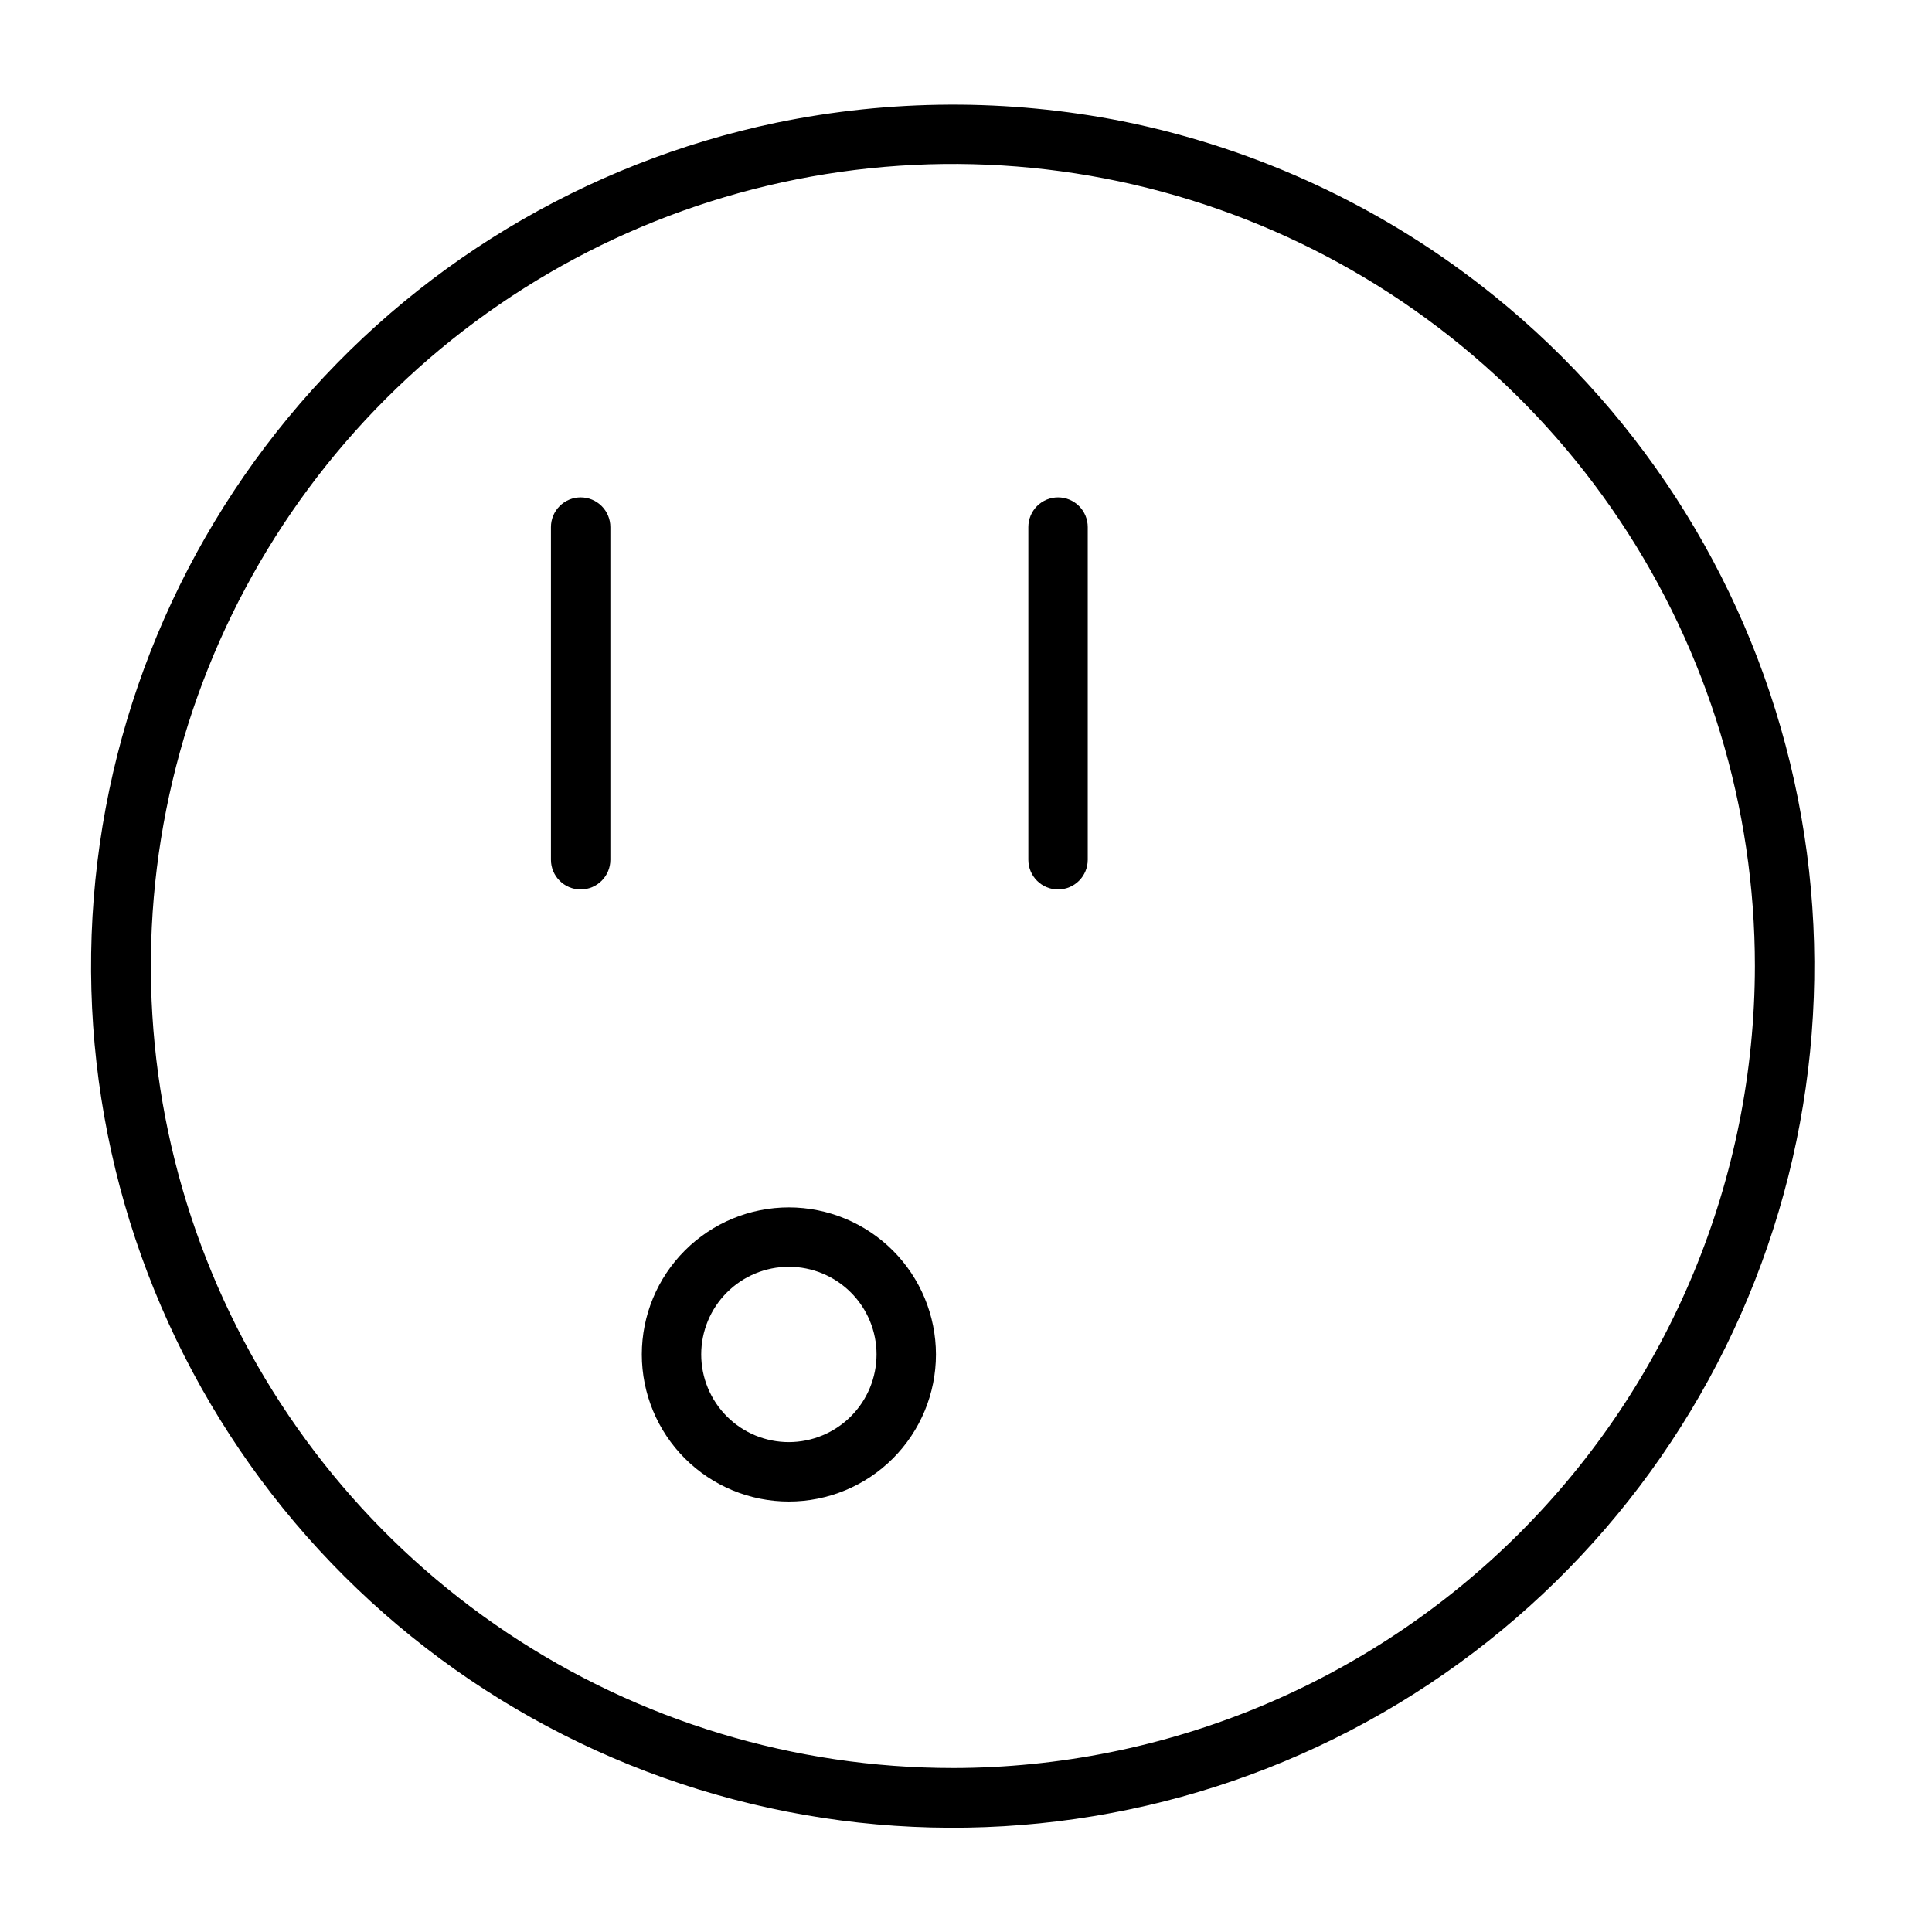
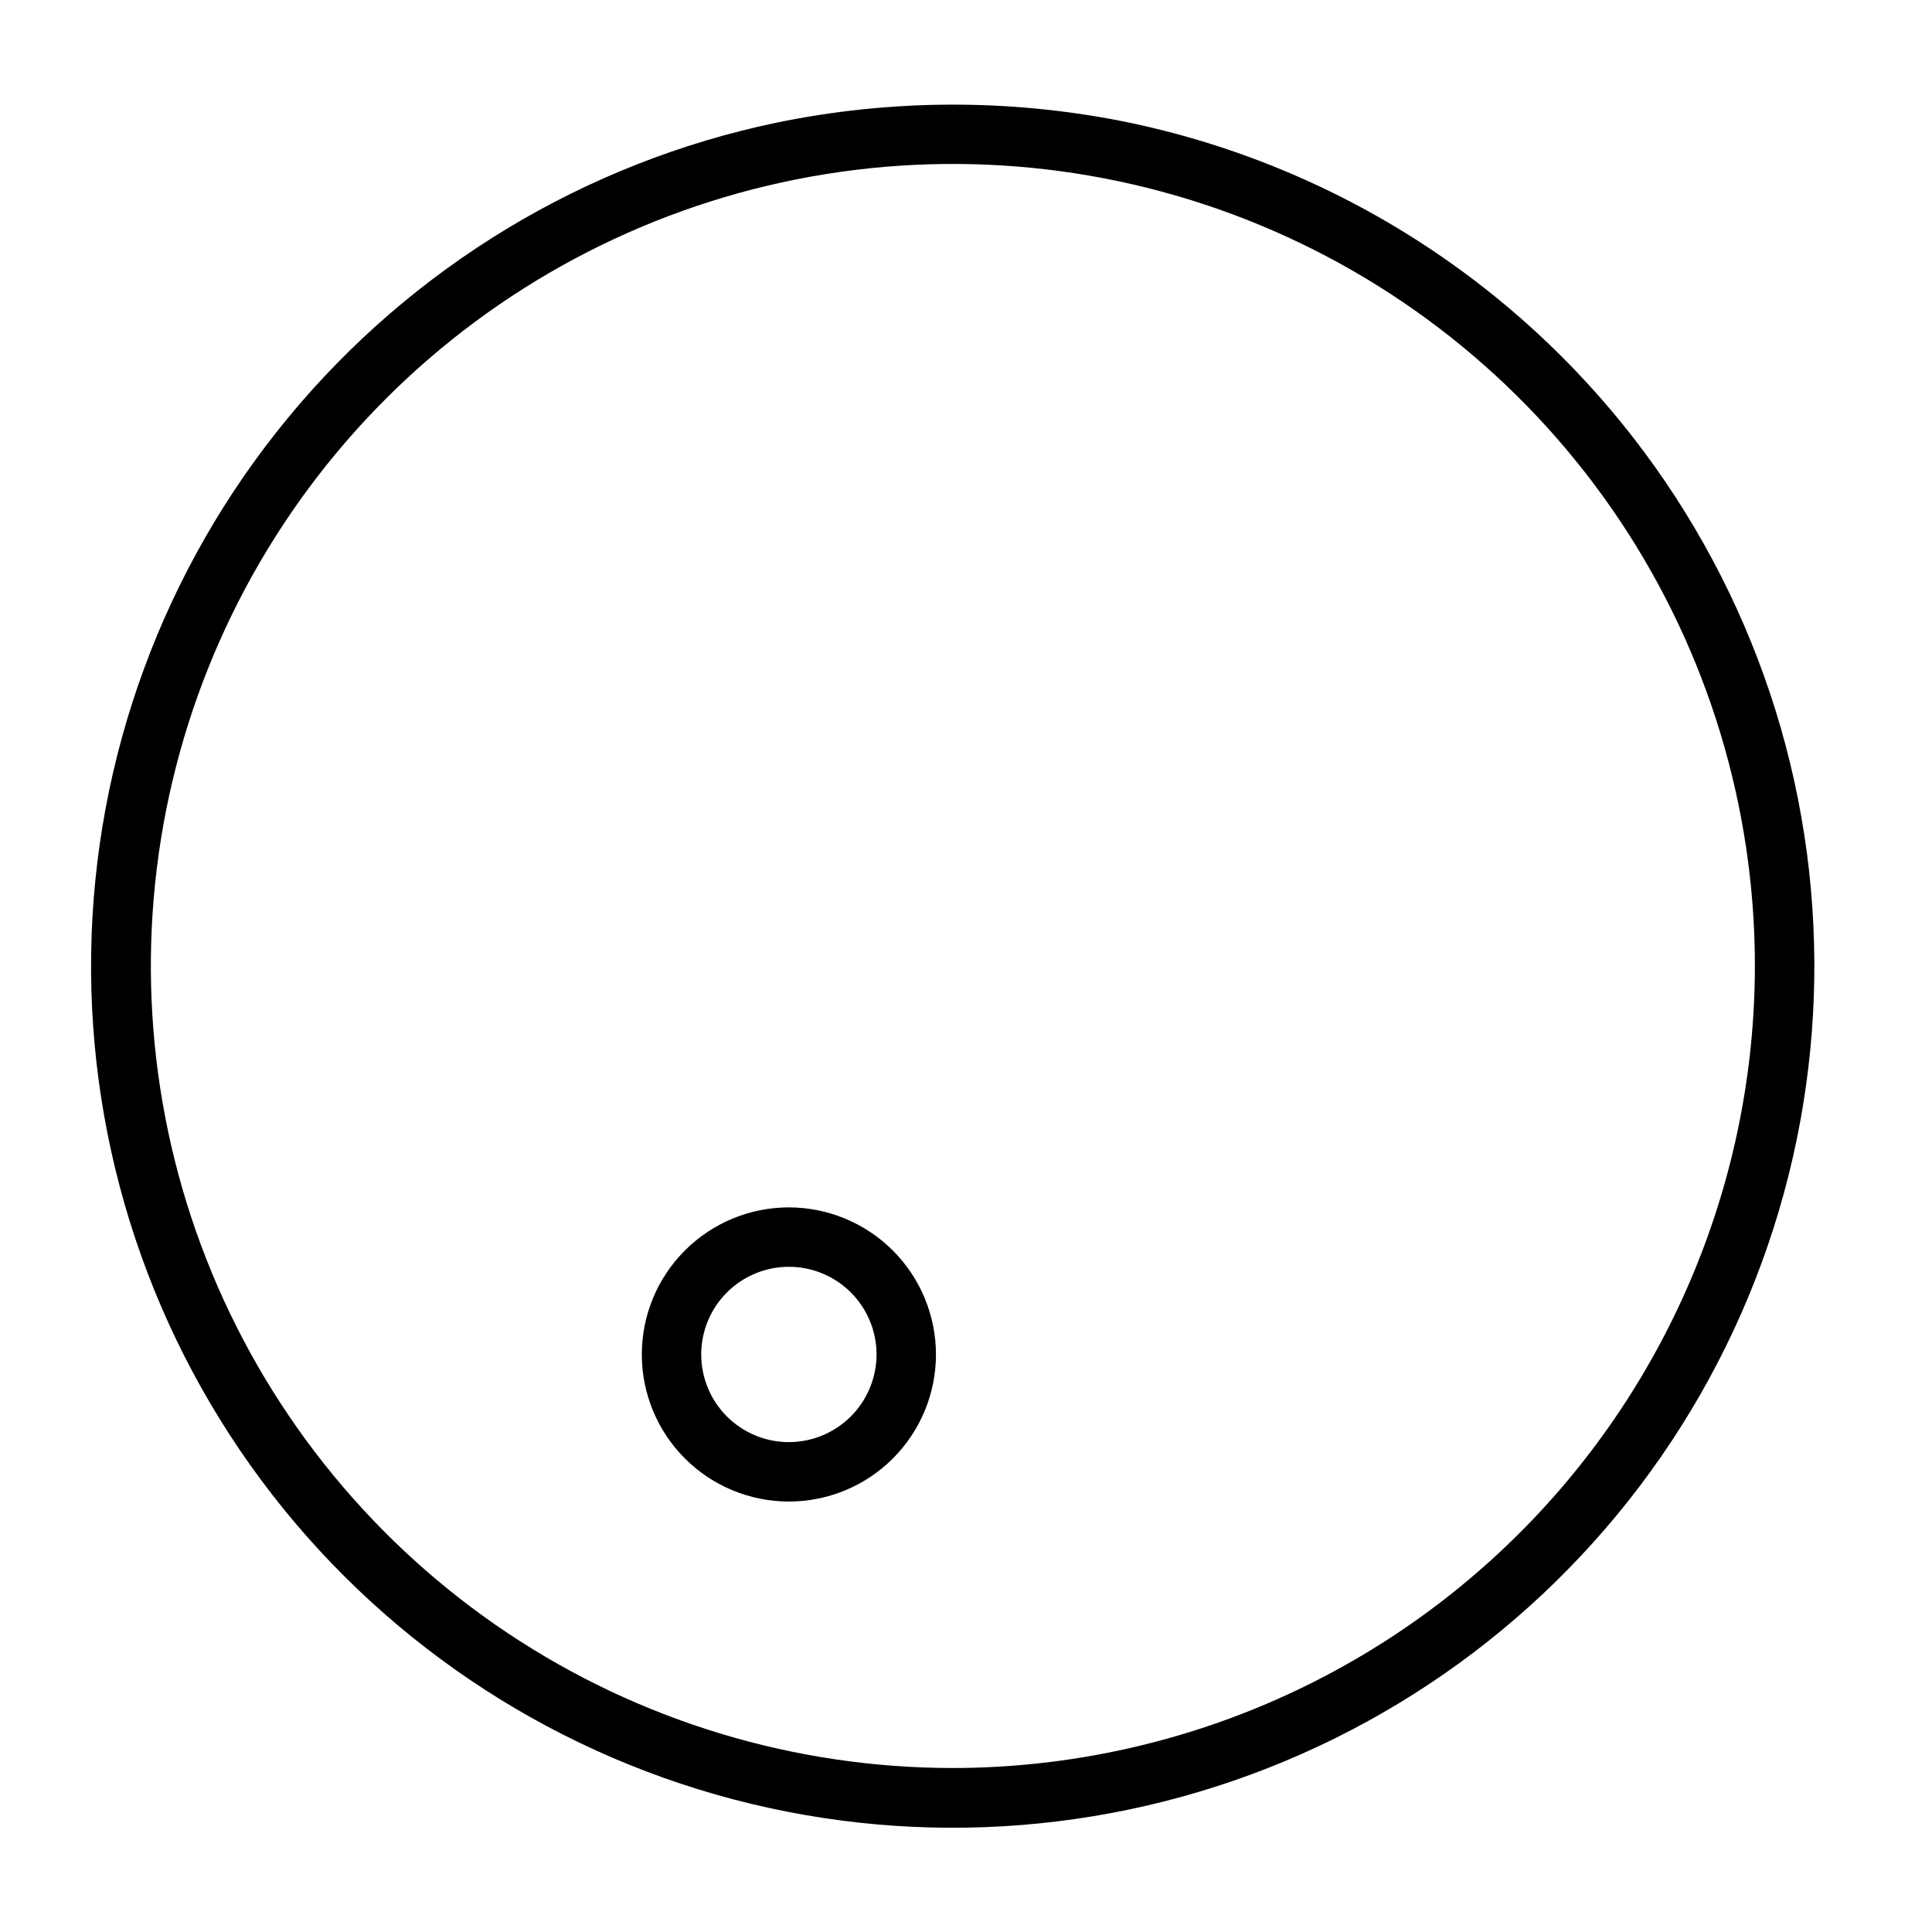
<svg xmlns="http://www.w3.org/2000/svg" fill="#000000" width="800px" height="800px" version="1.1" viewBox="144 144 512 512">
  <g>
    <path d="m539.93 222.37c-28.609-23.105-62.375-38.965-98.422-46.234-30.32-6-61.535-5.867-91.805 0.387-50.746 10.617-96.371 38.191-129.36 78.184-32.996 39.996-51.398 90.023-52.184 141.87-0.781 51.84 16.102 102.4 47.871 143.38 31.773 40.973 76.539 69.91 126.95 82.059 50.402 12.148 103.44 6.781 150.39-15.215 46.949-22 85.012-59.32 107.93-105.83 22.918-46.504 29.332-99.426 18.18-150.06-11.152-50.633-39.203-95.961-79.543-128.54zm-143.4 390.17c-42.039 0-83.133-12.465-118.09-35.82-34.953-23.355-62.195-56.551-78.285-95.387-16.086-38.84-20.293-81.574-12.094-122.8 8.199-41.23 28.445-79.102 58.168-108.83 29.727-29.727 67.598-49.969 108.83-58.168 41.23-8.203 83.969-3.992 122.8 12.094 38.84 16.086 72.035 43.332 95.391 78.285 23.352 34.953 35.82 76.047 35.816 118.09-0.062 56.348-22.473 110.38-62.32 150.22-39.848 39.844-93.871 62.258-150.22 62.32z" />
    <path d="m353.07 463.97c-10.34 0-20.254 4.106-27.562 11.414-7.312 7.309-11.422 17.219-11.422 27.559 0 10.336 4.106 20.25 11.414 27.562 7.309 7.309 17.223 11.418 27.559 11.418 10.34 0 20.254-4.106 27.562-11.414 7.309-7.309 11.418-17.223 11.418-27.562-0.012-10.332-4.121-20.238-11.426-27.547-7.305-7.305-17.211-11.414-27.543-11.43zm0 62.207c-6.164 0.004-12.074-2.441-16.43-6.797-4.359-4.356-6.809-10.266-6.812-16.43 0-6.16 2.445-12.07 6.805-16.43 4.356-4.356 10.266-6.805 16.426-6.805 6.164 0 12.07 2.445 16.43 6.805 4.356 4.356 6.805 10.266 6.805 16.426-0.008 6.16-2.457 12.062-6.809 16.418-4.356 4.352-10.258 6.805-16.414 6.812z" />
-     <path d="m297.88 275.81c-2.09 0-4.094 0.828-5.57 2.305-1.477 1.477-2.305 3.481-2.305 5.57v88.16c0 4.348 3.527 7.871 7.875 7.871s7.871-3.523 7.871-7.871v-88.16c0-2.09-0.828-4.094-2.305-5.57-1.477-1.477-3.481-2.305-5.566-2.305z" />
-     <path d="m424.39 275.81c-2.086 0-4.09 0.828-5.566 2.305-1.477 1.477-2.305 3.481-2.305 5.57v88.16c0 4.348 3.523 7.871 7.871 7.871s7.871-3.523 7.871-7.871v-88.16c0.004-2.09-0.828-4.094-2.305-5.57-1.477-1.477-3.477-2.305-5.566-2.305z" />
  </g>
</svg>